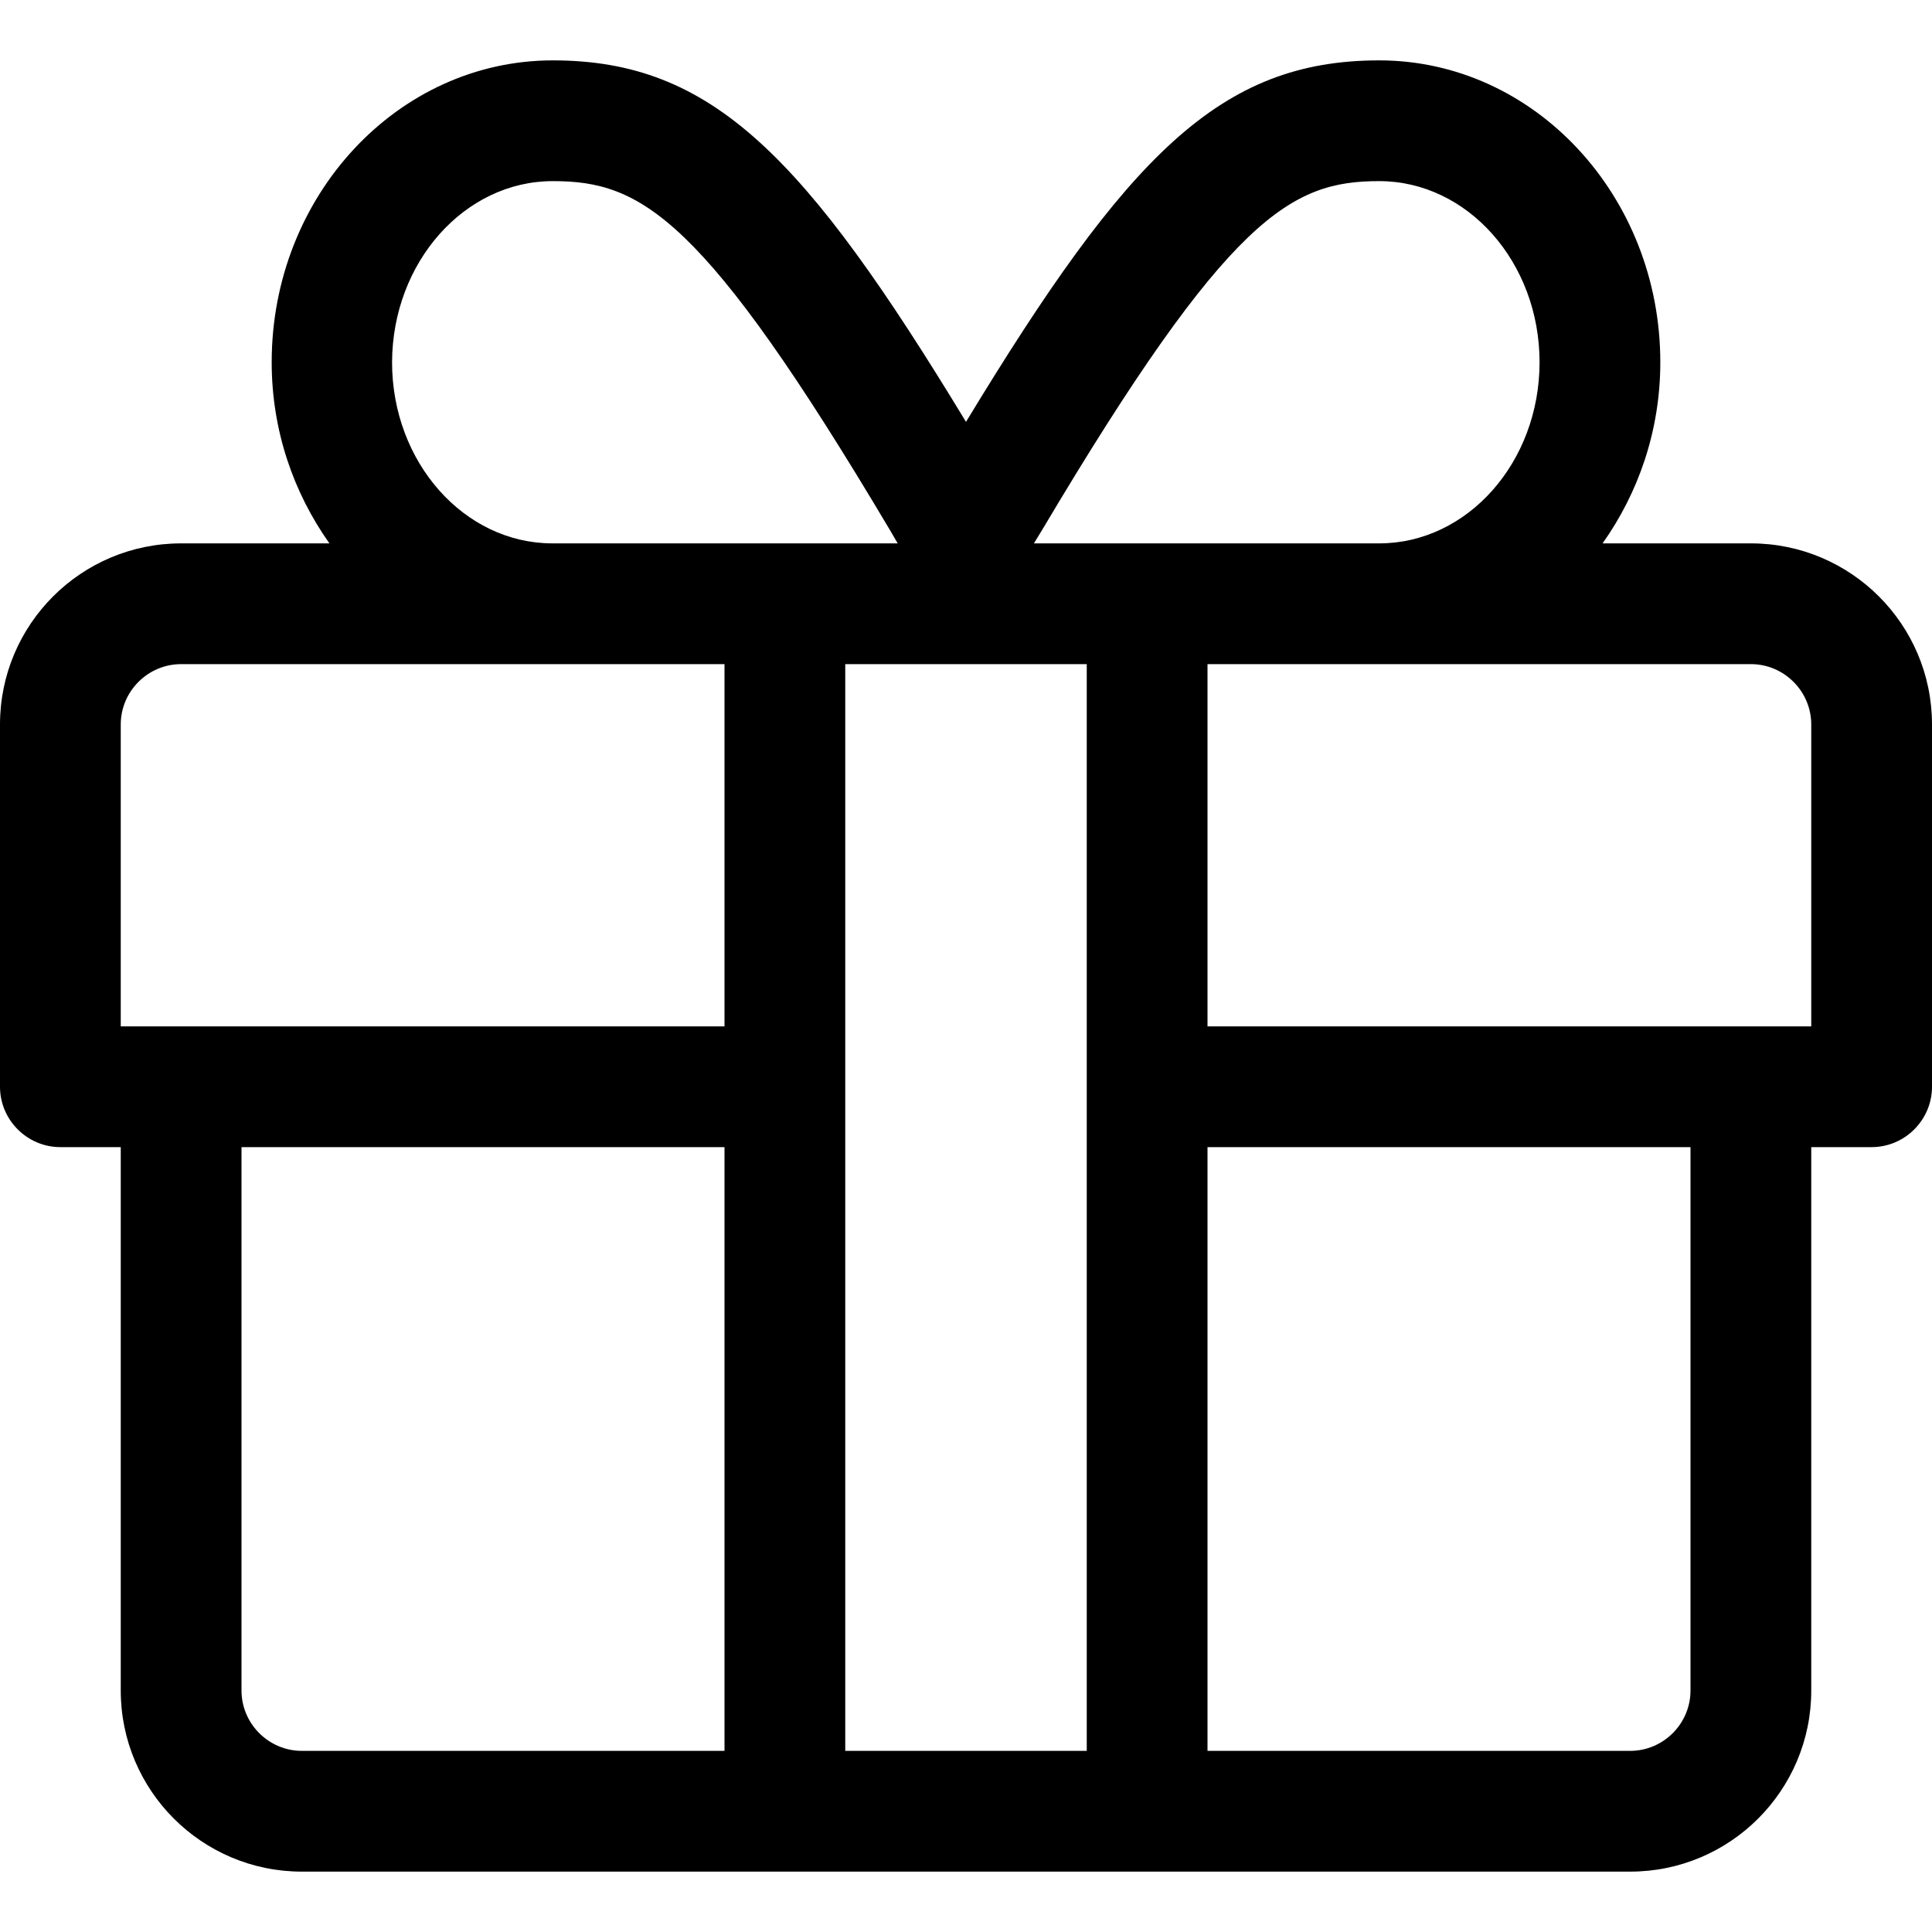
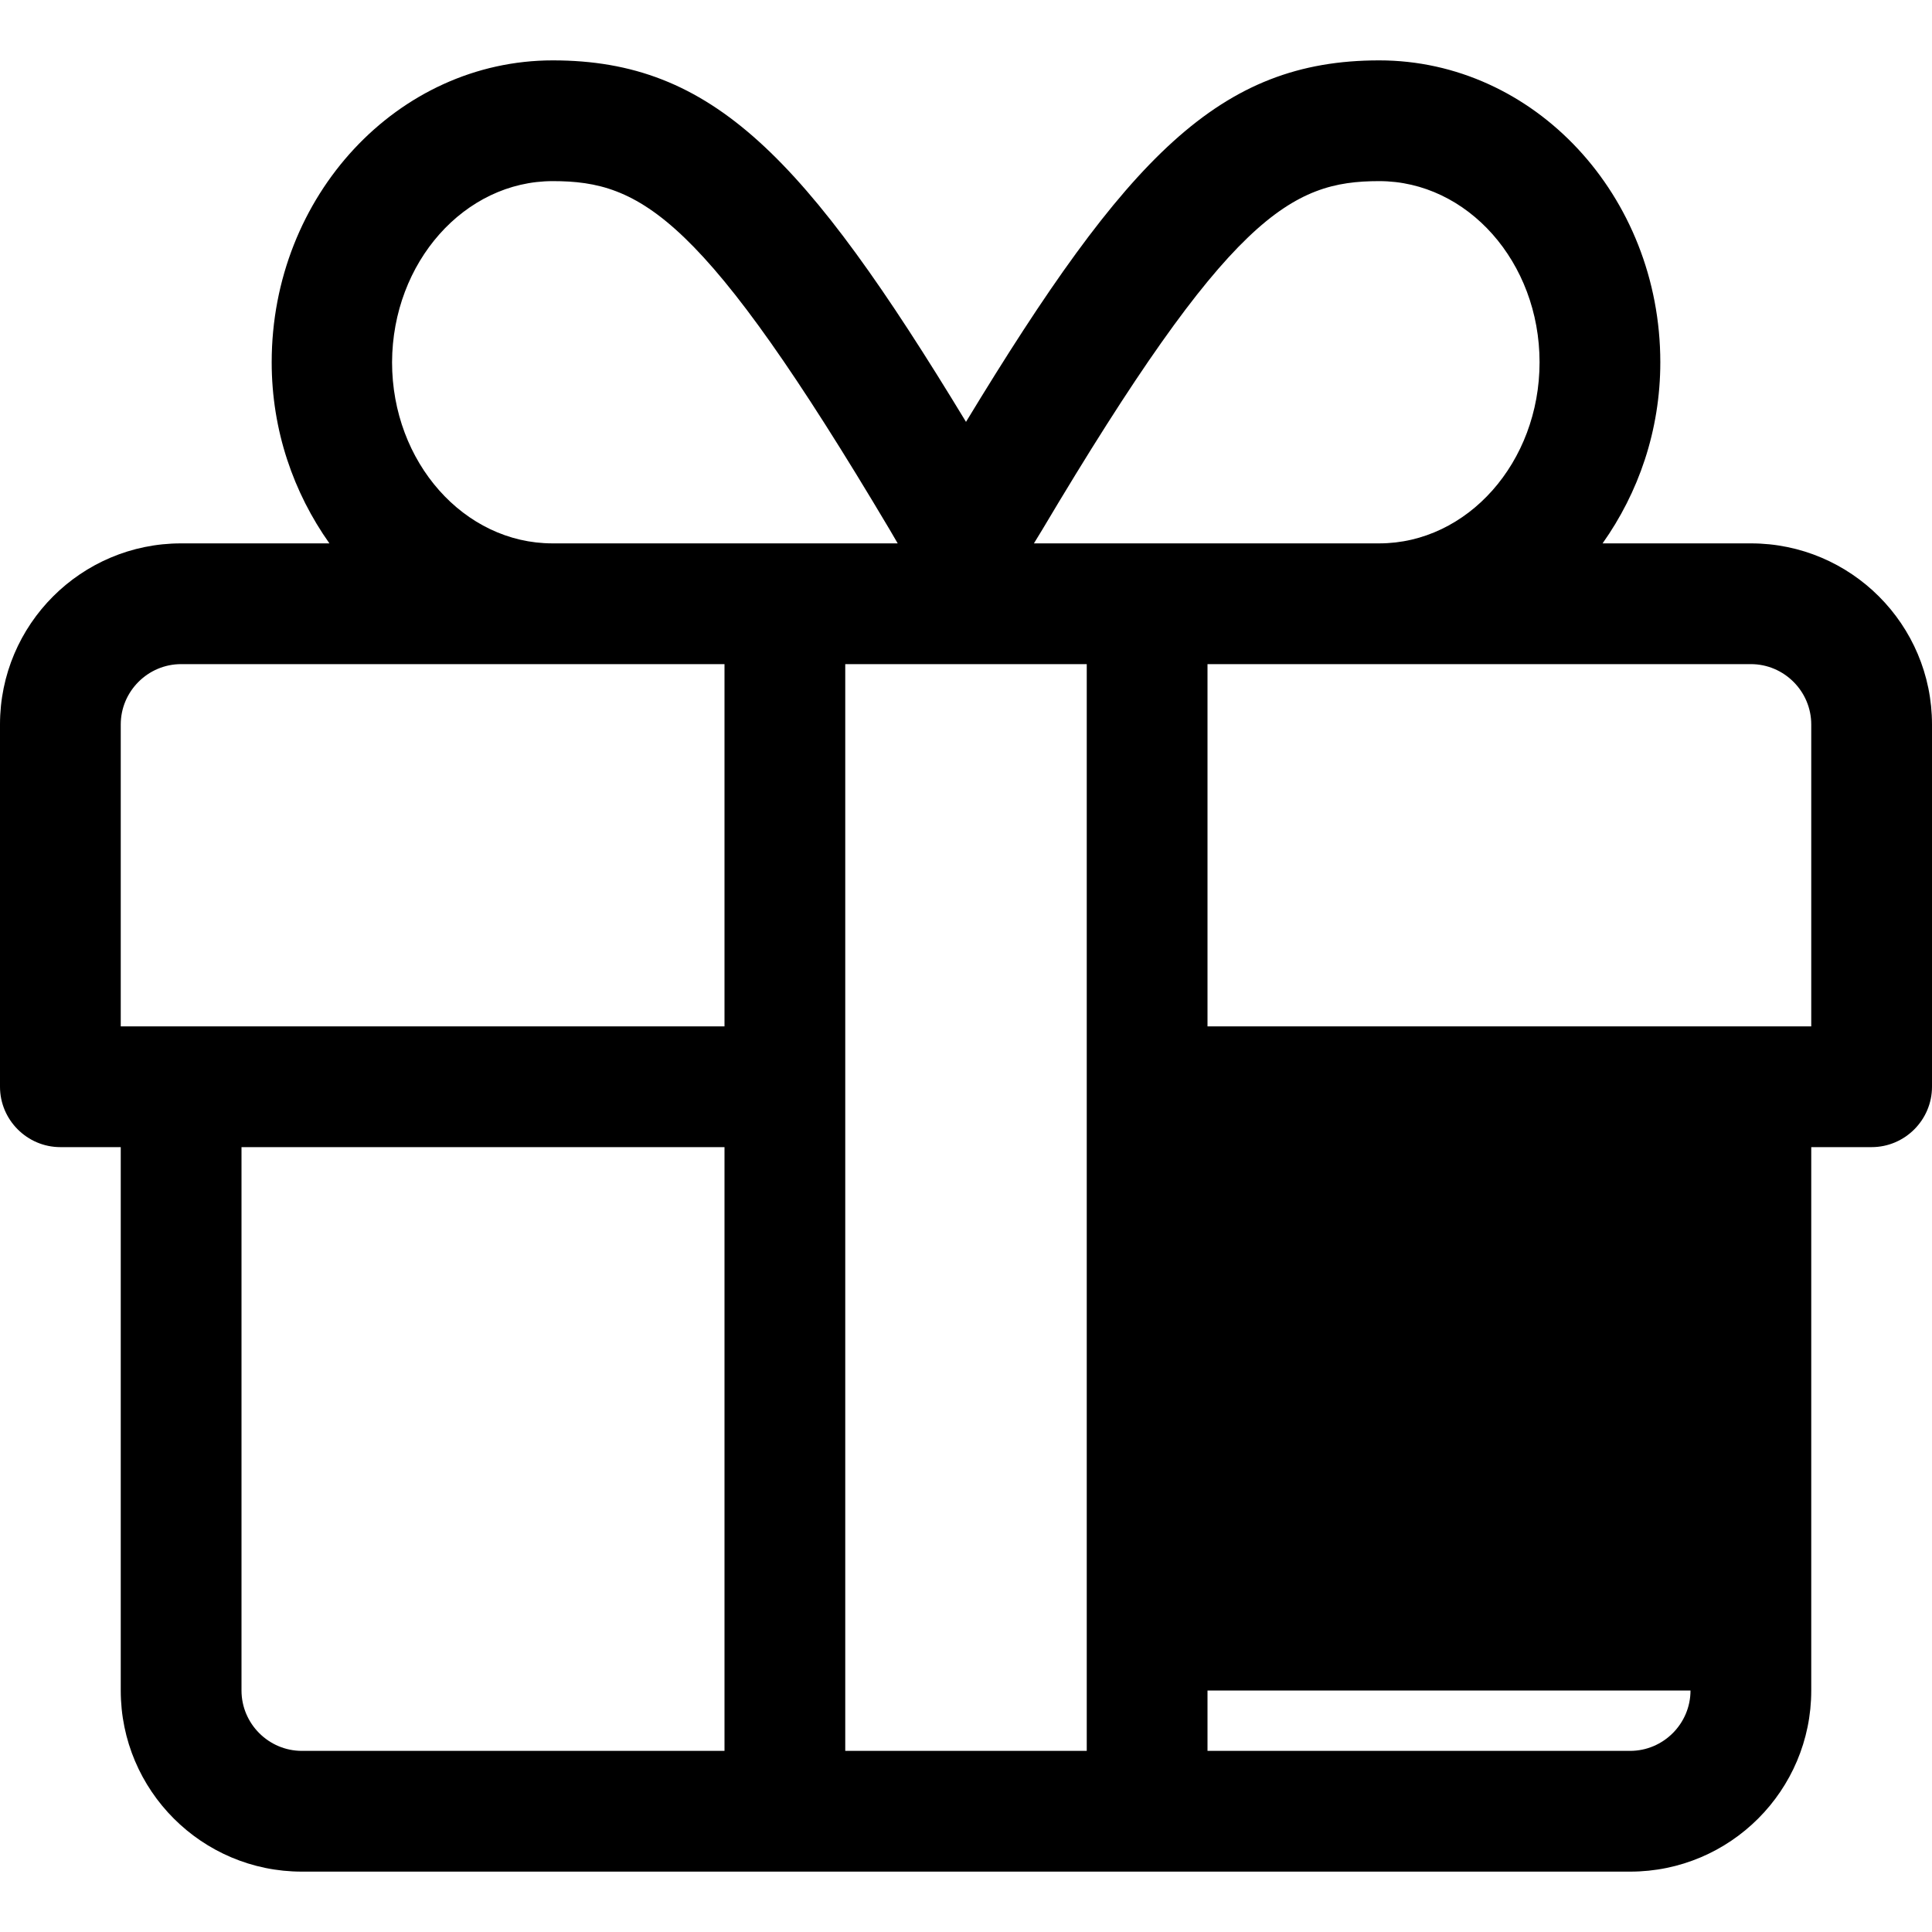
<svg xmlns="http://www.w3.org/2000/svg" aria-hidden="true" focusable="false" data-prefix="fal" data-icon="gift" role="img" viewBox="0 0 512 512" class="svg-inline--fa fa-gift fa-w-16 fa-5x">
-   <path fill="currentColor" d="M464 144h-39.3c9.5-13.4 15.3-29.9 15.3-48 0-44.1-33.4-80-74.5-80-42.3 0-66.8 25.4-109.5 95.8C213.3 41.4 188.8 16 146.5 16 105.4 16 72 51.9 72 96c0 18.1 5.8 34.6 15.3 48H48c-26.5 0-48 21.5-48 48v96c0 8.8 7.2 16 16 16h16v144c0 26.5 21.5 48 48 48h352c26.5 0 48-21.5 48-48V304h16c8.8 0 16-7.2 16-16v-96c0-26.5-21.5-48-48-48zm-187.8-3.6c49.5-83.3 66-92.4 89.3-92.4 23.4 0 42.5 21.5 42.5 48s-19.1 48-42.5 48H274l2.2-3.6zM146.5 48c23.4 0 39.8 9.1 89.3 92.4l2.1 3.6h-91.5c-23.4 0-42.5-21.5-42.5-48 .1-26.5 19.2-48 42.6-48zM192 464H80c-8.8 0-16-7.2-16-16V304h128v160zm0-192H32v-80c0-8.8 7.2-16 16-16h144v96zm96 192h-64V176h64v288zm160-16c0 8.8-7.2 16-16 16H320V304h128v144zm32-176H320v-96h144c8.8 0 16 7.2 16 16v80z" class="" />
+   <path fill="currentColor" d="M464 144h-39.3c9.5-13.4 15.3-29.9 15.3-48 0-44.1-33.4-80-74.5-80-42.3 0-66.8 25.4-109.5 95.8C213.3 41.4 188.8 16 146.5 16 105.4 16 72 51.9 72 96c0 18.1 5.8 34.6 15.3 48H48c-26.5 0-48 21.5-48 48v96c0 8.8 7.2 16 16 16h16v144c0 26.5 21.5 48 48 48h352c26.5 0 48-21.5 48-48V304h16c8.8 0 16-7.2 16-16v-96c0-26.5-21.5-48-48-48zm-187.8-3.6c49.5-83.3 66-92.4 89.3-92.4 23.4 0 42.5 21.5 42.5 48s-19.1 48-42.5 48H274l2.2-3.6zM146.5 48c23.4 0 39.8 9.1 89.3 92.4l2.1 3.6h-91.5c-23.4 0-42.5-21.5-42.5-48 .1-26.5 19.2-48 42.6-48zM192 464H80c-8.8 0-16-7.2-16-16V304h128v160zm0-192H32v-80c0-8.8 7.2-16 16-16h144v96zm96 192h-64V176h64v288zm160-16c0 8.8-7.2 16-16 16H320V304v144zm32-176H320v-96h144c8.8 0 16 7.2 16 16v80z" class="" />
</svg>